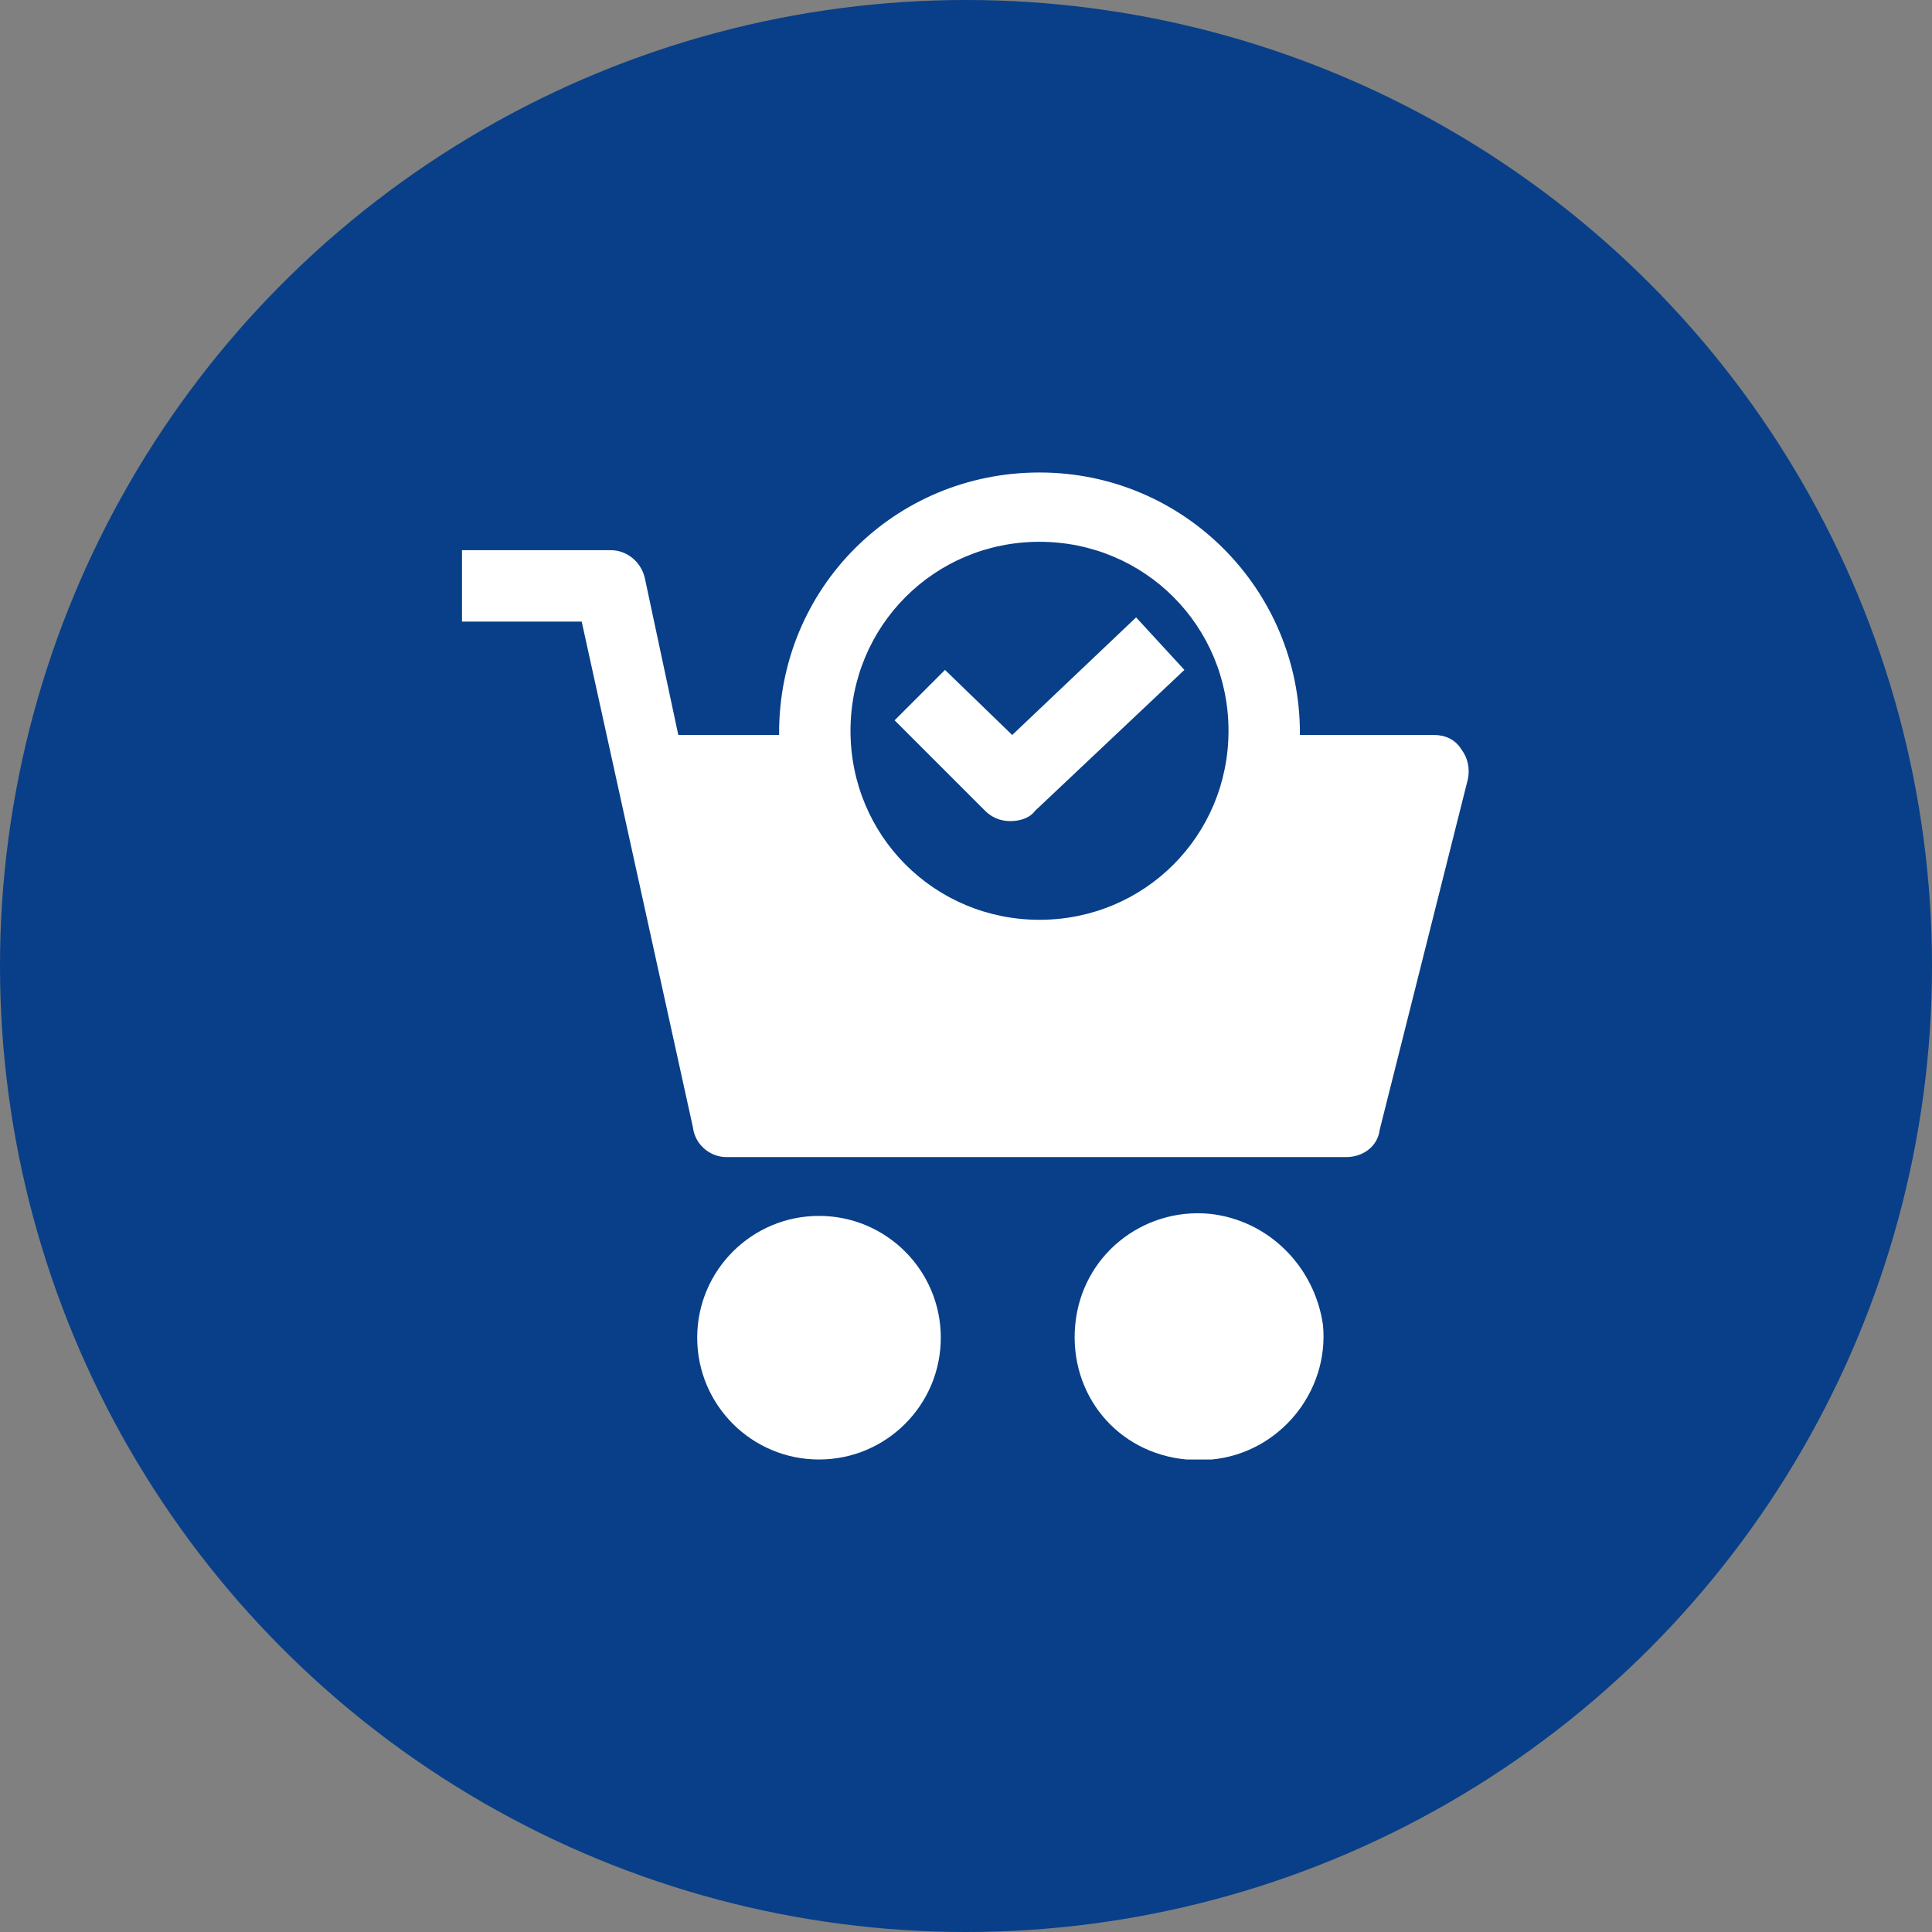
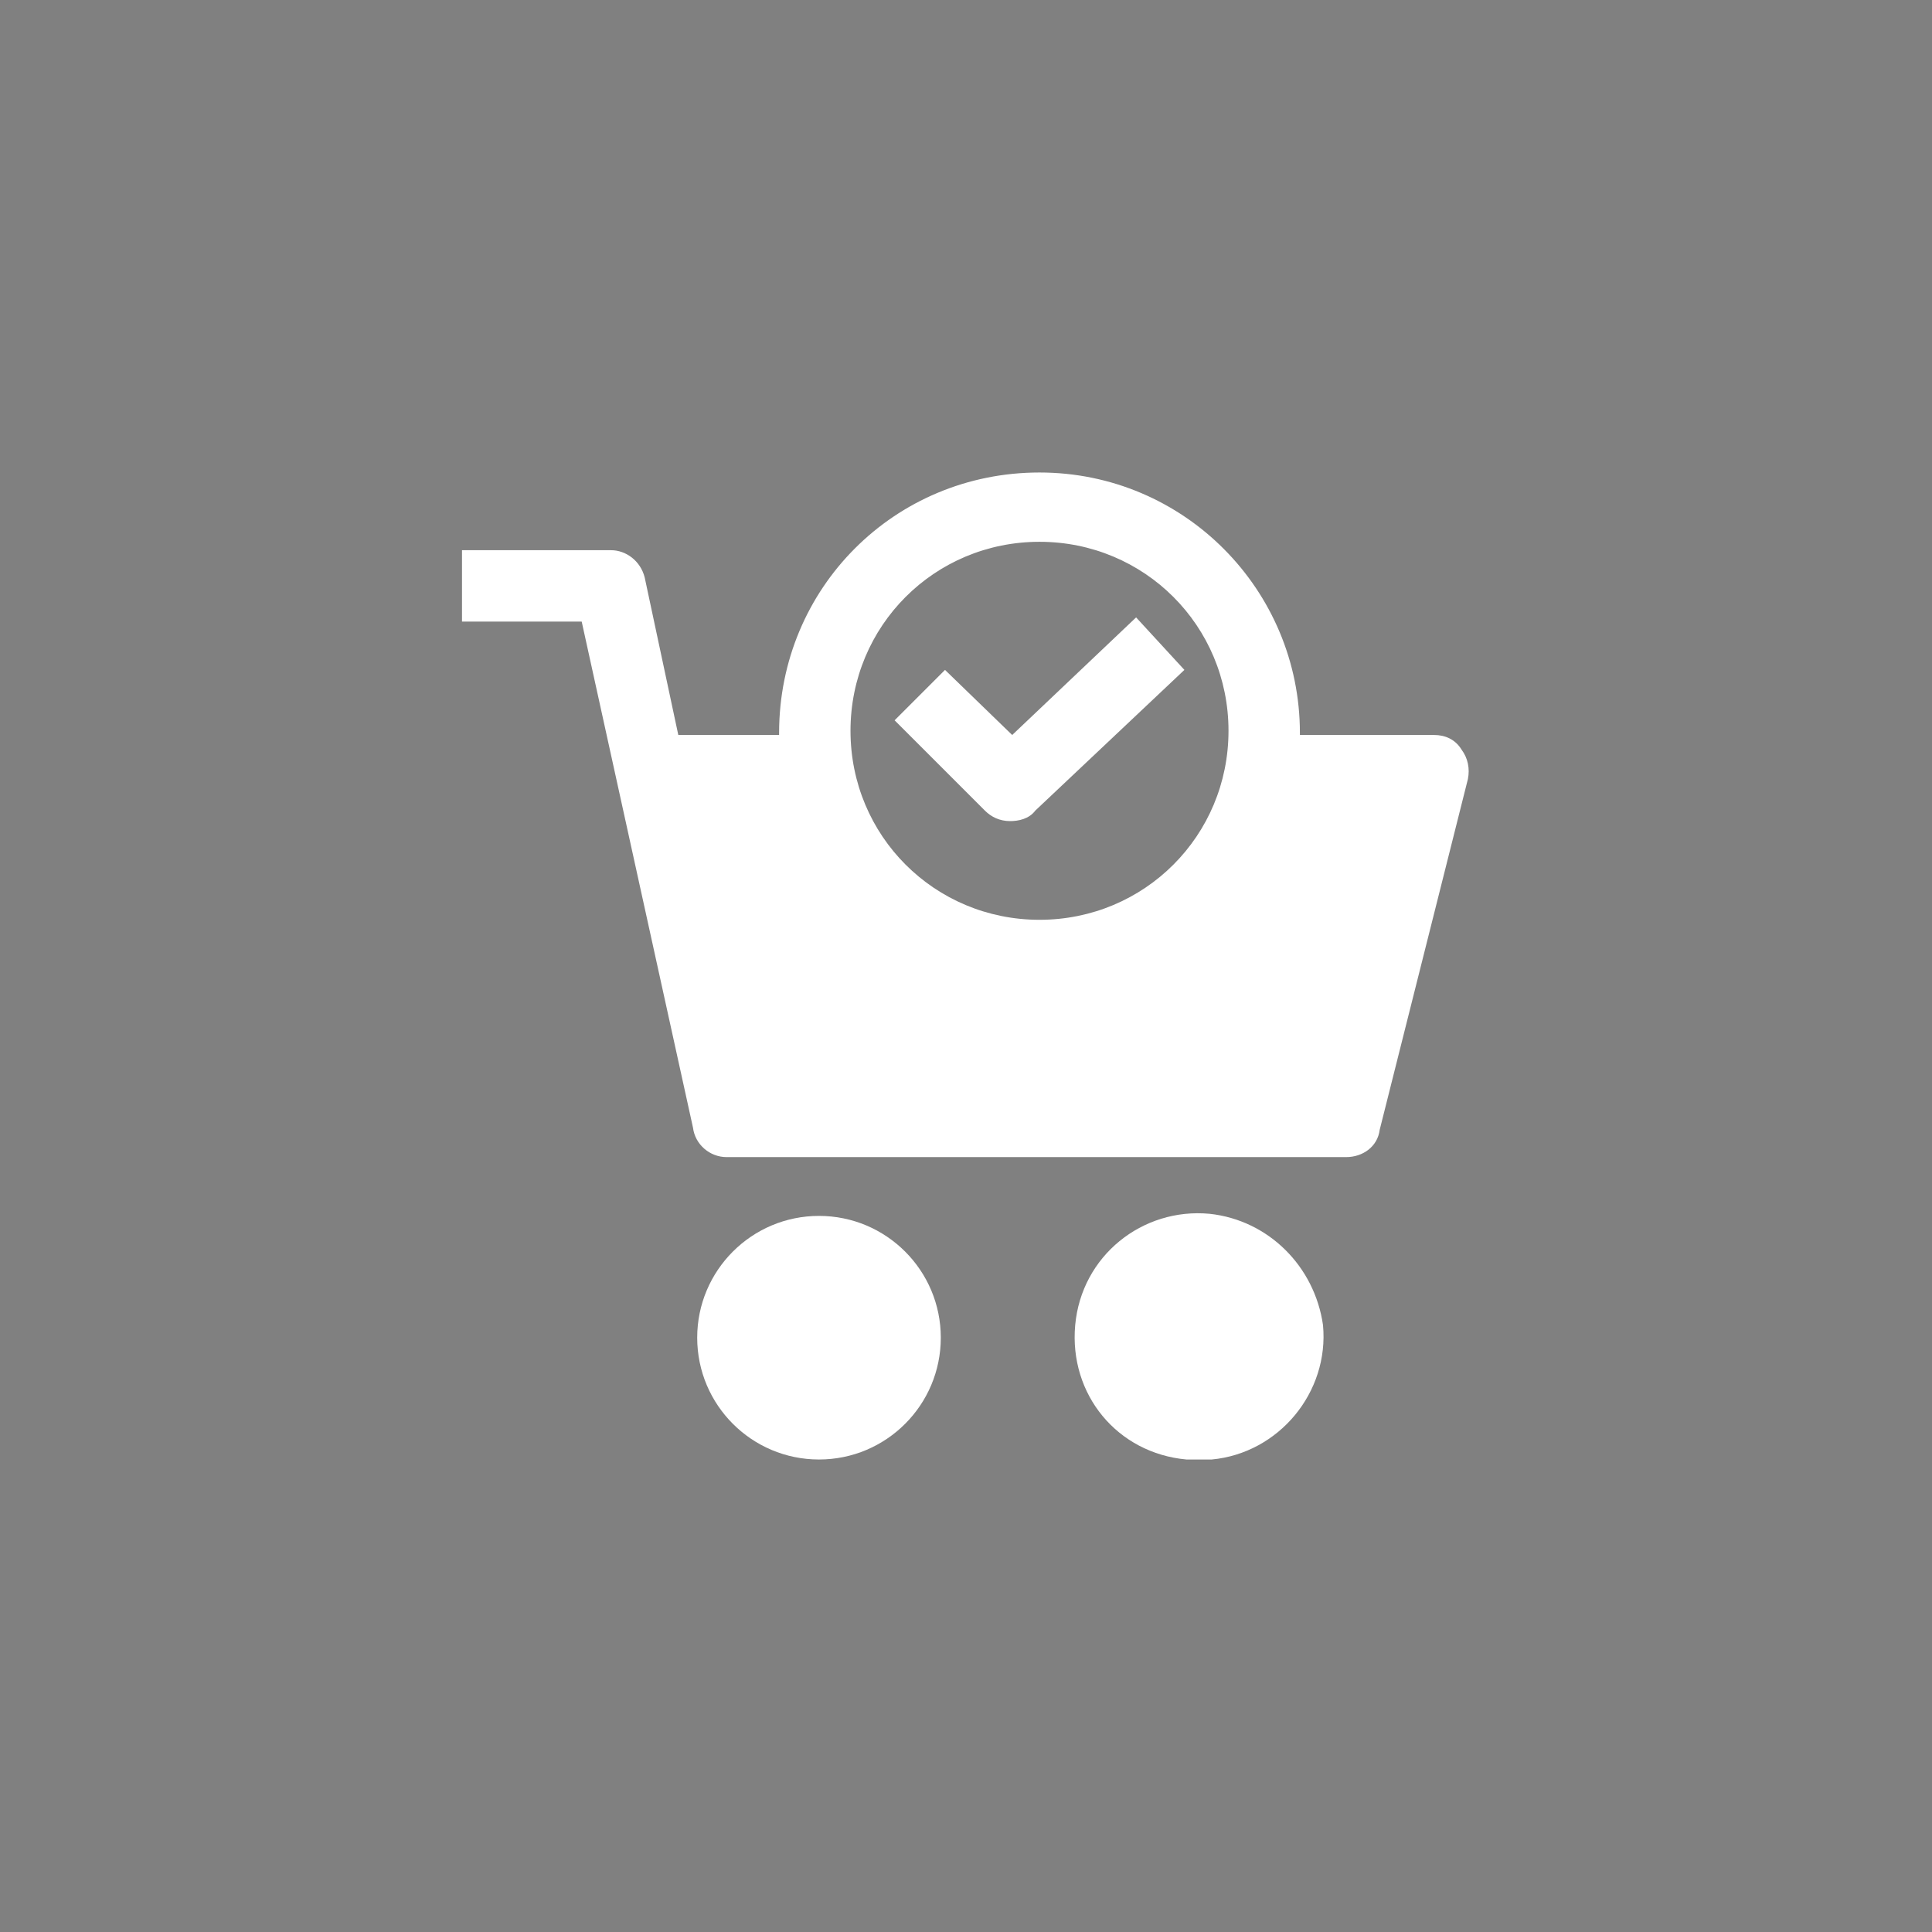
<svg xmlns="http://www.w3.org/2000/svg" version="1.1" id="Layer_1" x="0px" y="0px" width="92px" height="92px" viewBox="0 0 92 92" style="enable-background:new 0 0 92 92;" xml:space="preserve">
  <rect x="0" y="0" width="92" height="92" fill="#808080" stroke="none" />
  <style type="text/css">
	.st0{fill:#083F88;}
	.st1{fill:#FFFFFF;}
</style>
  <g>
-     <circle class="st0" cx="46" cy="46" r="46" />
    <g>
      <circle class="st1" cx="39" cy="63.7" r="5.8" />
      <path class="st1" d="M57.6,57.8c-3.2-0.3-6.1,2-6.4,5.3s2,6.1,5.3,6.4c0.4,0,0.8,0,1.2,0c3.2-0.3,5.6-3.2,5.3-6.4    C62.6,60.3,60.4,58.1,57.6,57.8L57.6,57.8z" />
      <path class="st1" d="M68.3,35h-6.4v-0.1c0-6.8-5.5-12.4-12.4-12.4S37.1,28,37.1,34.9c0,0,0,0,0,0V35h-4.8l-1.6-7.5    c-0.2-0.8-0.9-1.3-1.6-1.3H22v3.4h5.7L33,53.7c0.1,0.8,0.8,1.4,1.6,1.4h29.5c0.8,0,1.5-0.5,1.6-1.3l4.2-16.7c0.1-0.5,0-1-0.3-1.4    C69.3,35.2,68.8,35,68.3,35z M49.5,43.8c-5,0-9-4-9-9s4-9,9-9c5,0,9,4,9,9C58.5,39.8,54.5,43.8,49.5,43.8z" />
      <path class="st1" d="M48.2,35L45,31.9l-2.4,2.4l4.3,4.3c0.3,0.3,0.7,0.5,1.2,0.5c0.4,0,0.9-0.1,1.2-0.5l7.1-6.7l-2.3-2.5L48.2,35z    " />
    </g>
  </g>
</svg>